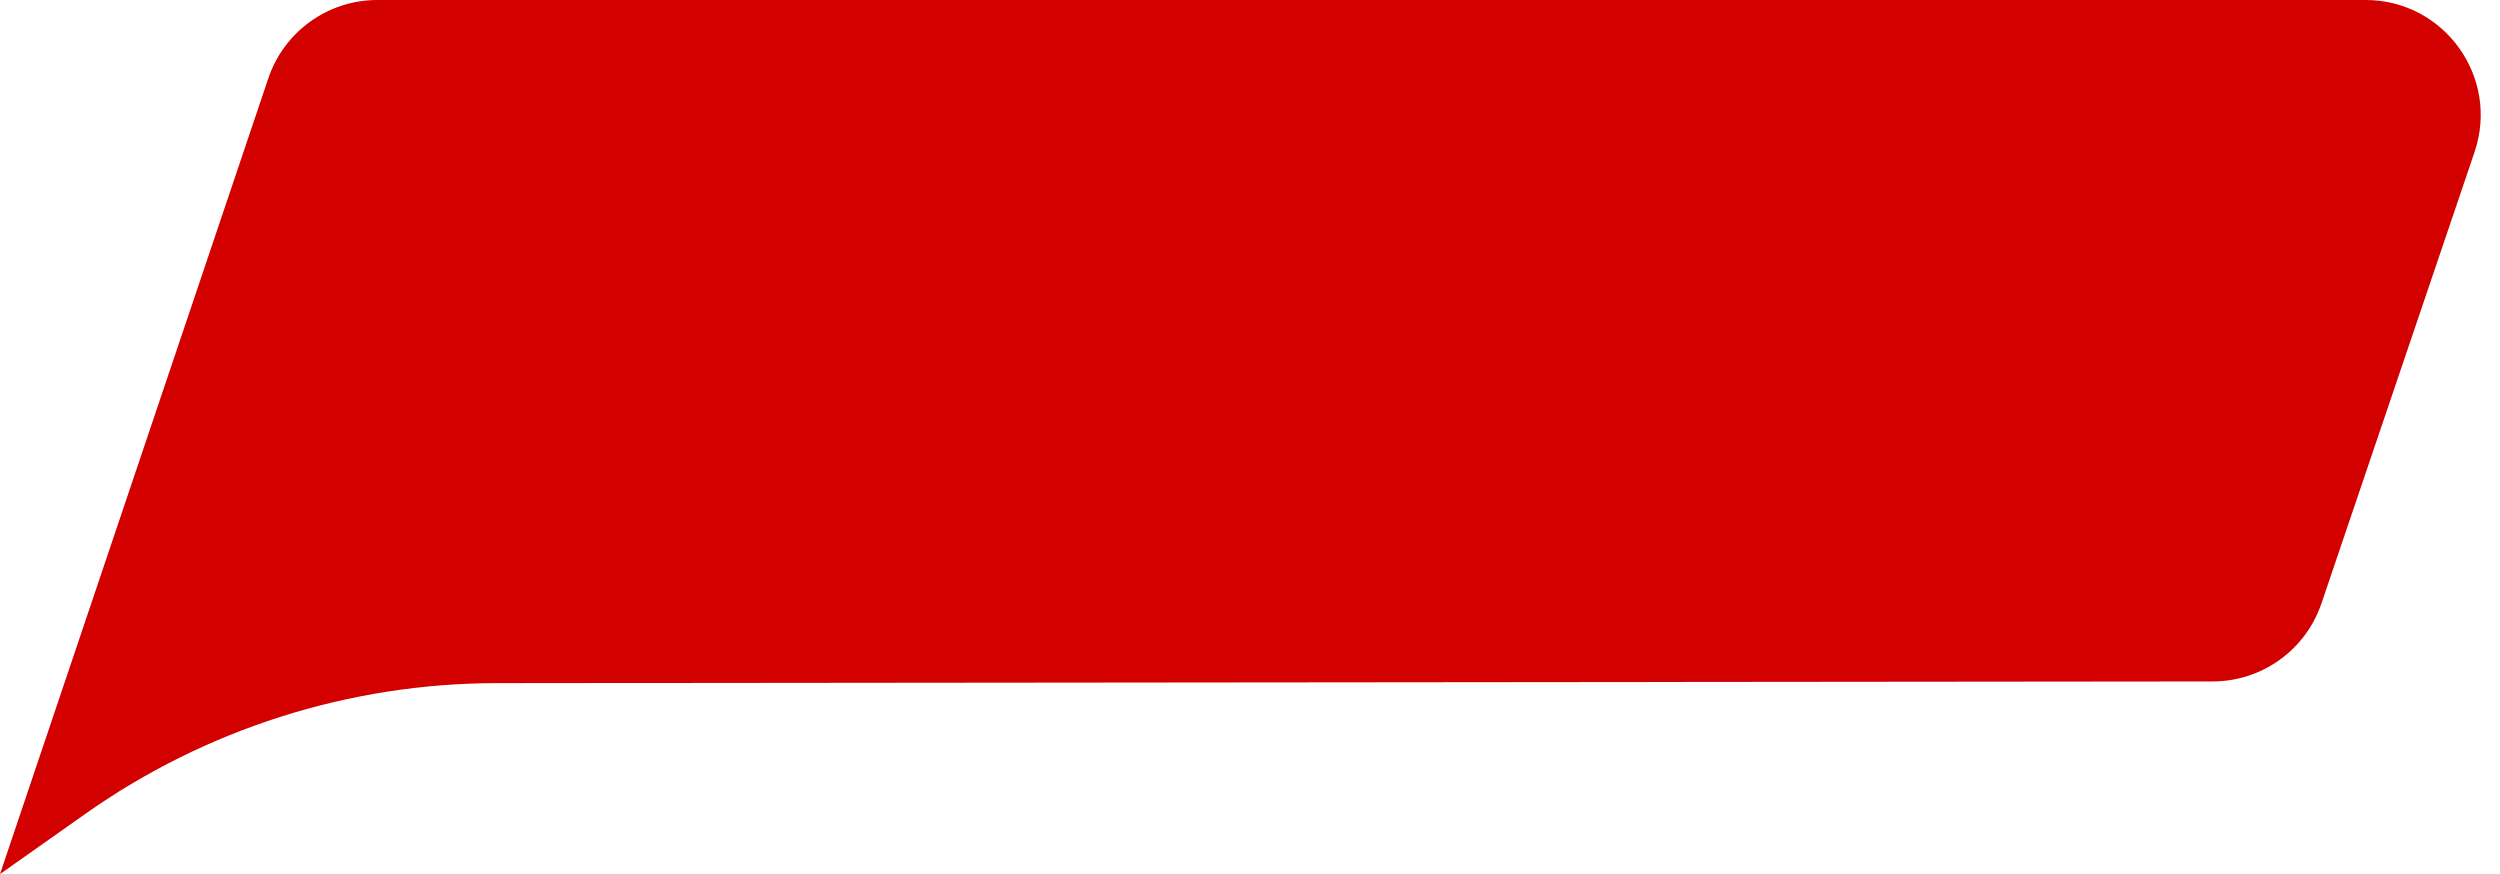
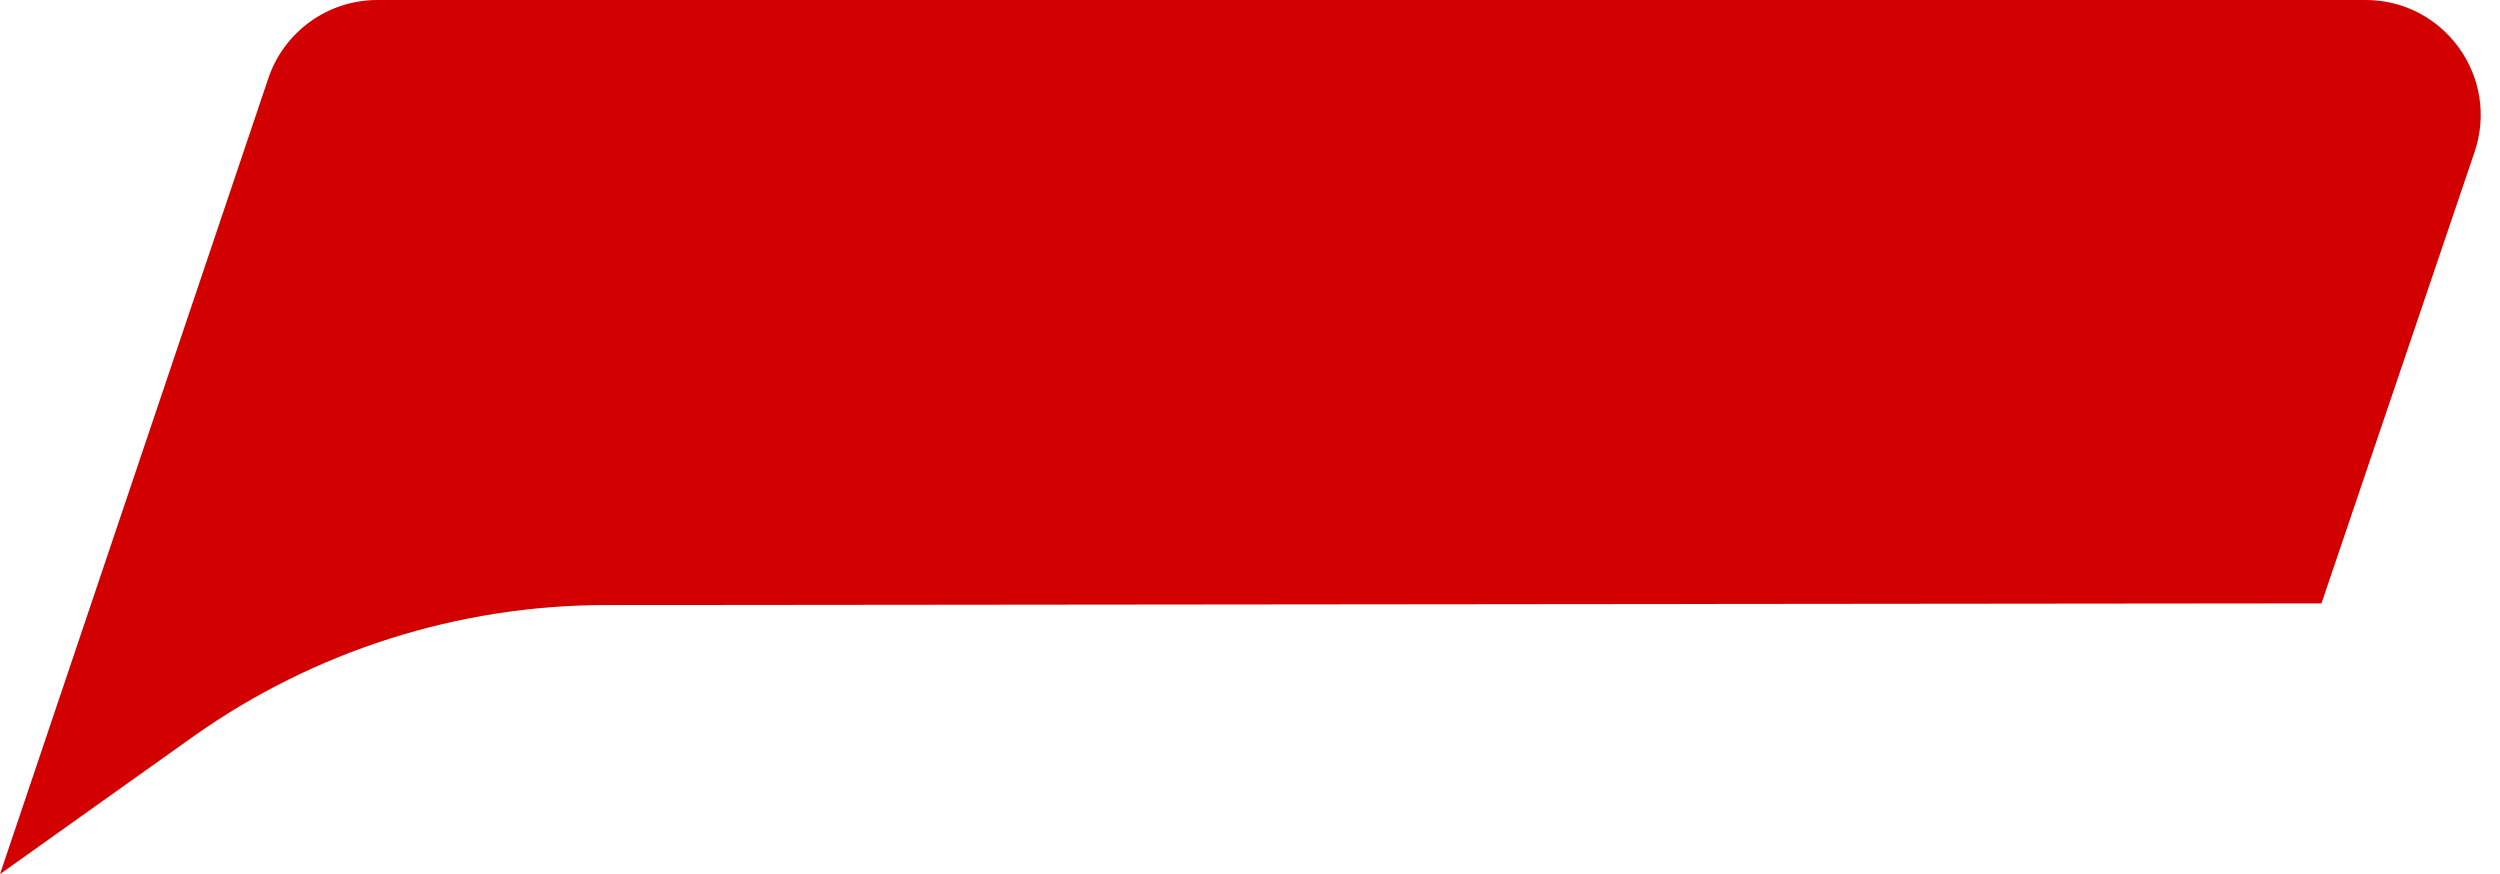
<svg xmlns="http://www.w3.org/2000/svg" height="177.2" preserveAspectRatio="xMidYMid meet" version="1.0" viewBox="0.0 0.0 506.9 177.2" width="506.9" zoomAndPan="magnify">
  <g id="change1_1">
-     <path d="M76.51,0H479.65c15.97,0,27.22,15.69,22.09,30.82l-31.04,91.52c-3.21,9.47-12.09,15.83-22.09,15.83l-347.91,.34c-29.88,.03-59.02,9.29-83.43,26.53L0,177.23,54.42,15.84C57.63,6.37,66.51,0,76.51,0Z" fill="#d30000" />
+     <path d="M76.51,0H479.65c15.97,0,27.22,15.69,22.09,30.82l-31.04,91.52l-347.91,.34c-29.88,.03-59.02,9.29-83.43,26.53L0,177.23,54.42,15.84C57.63,6.37,66.51,0,76.51,0Z" fill="#d30000" />
  </g>
</svg>